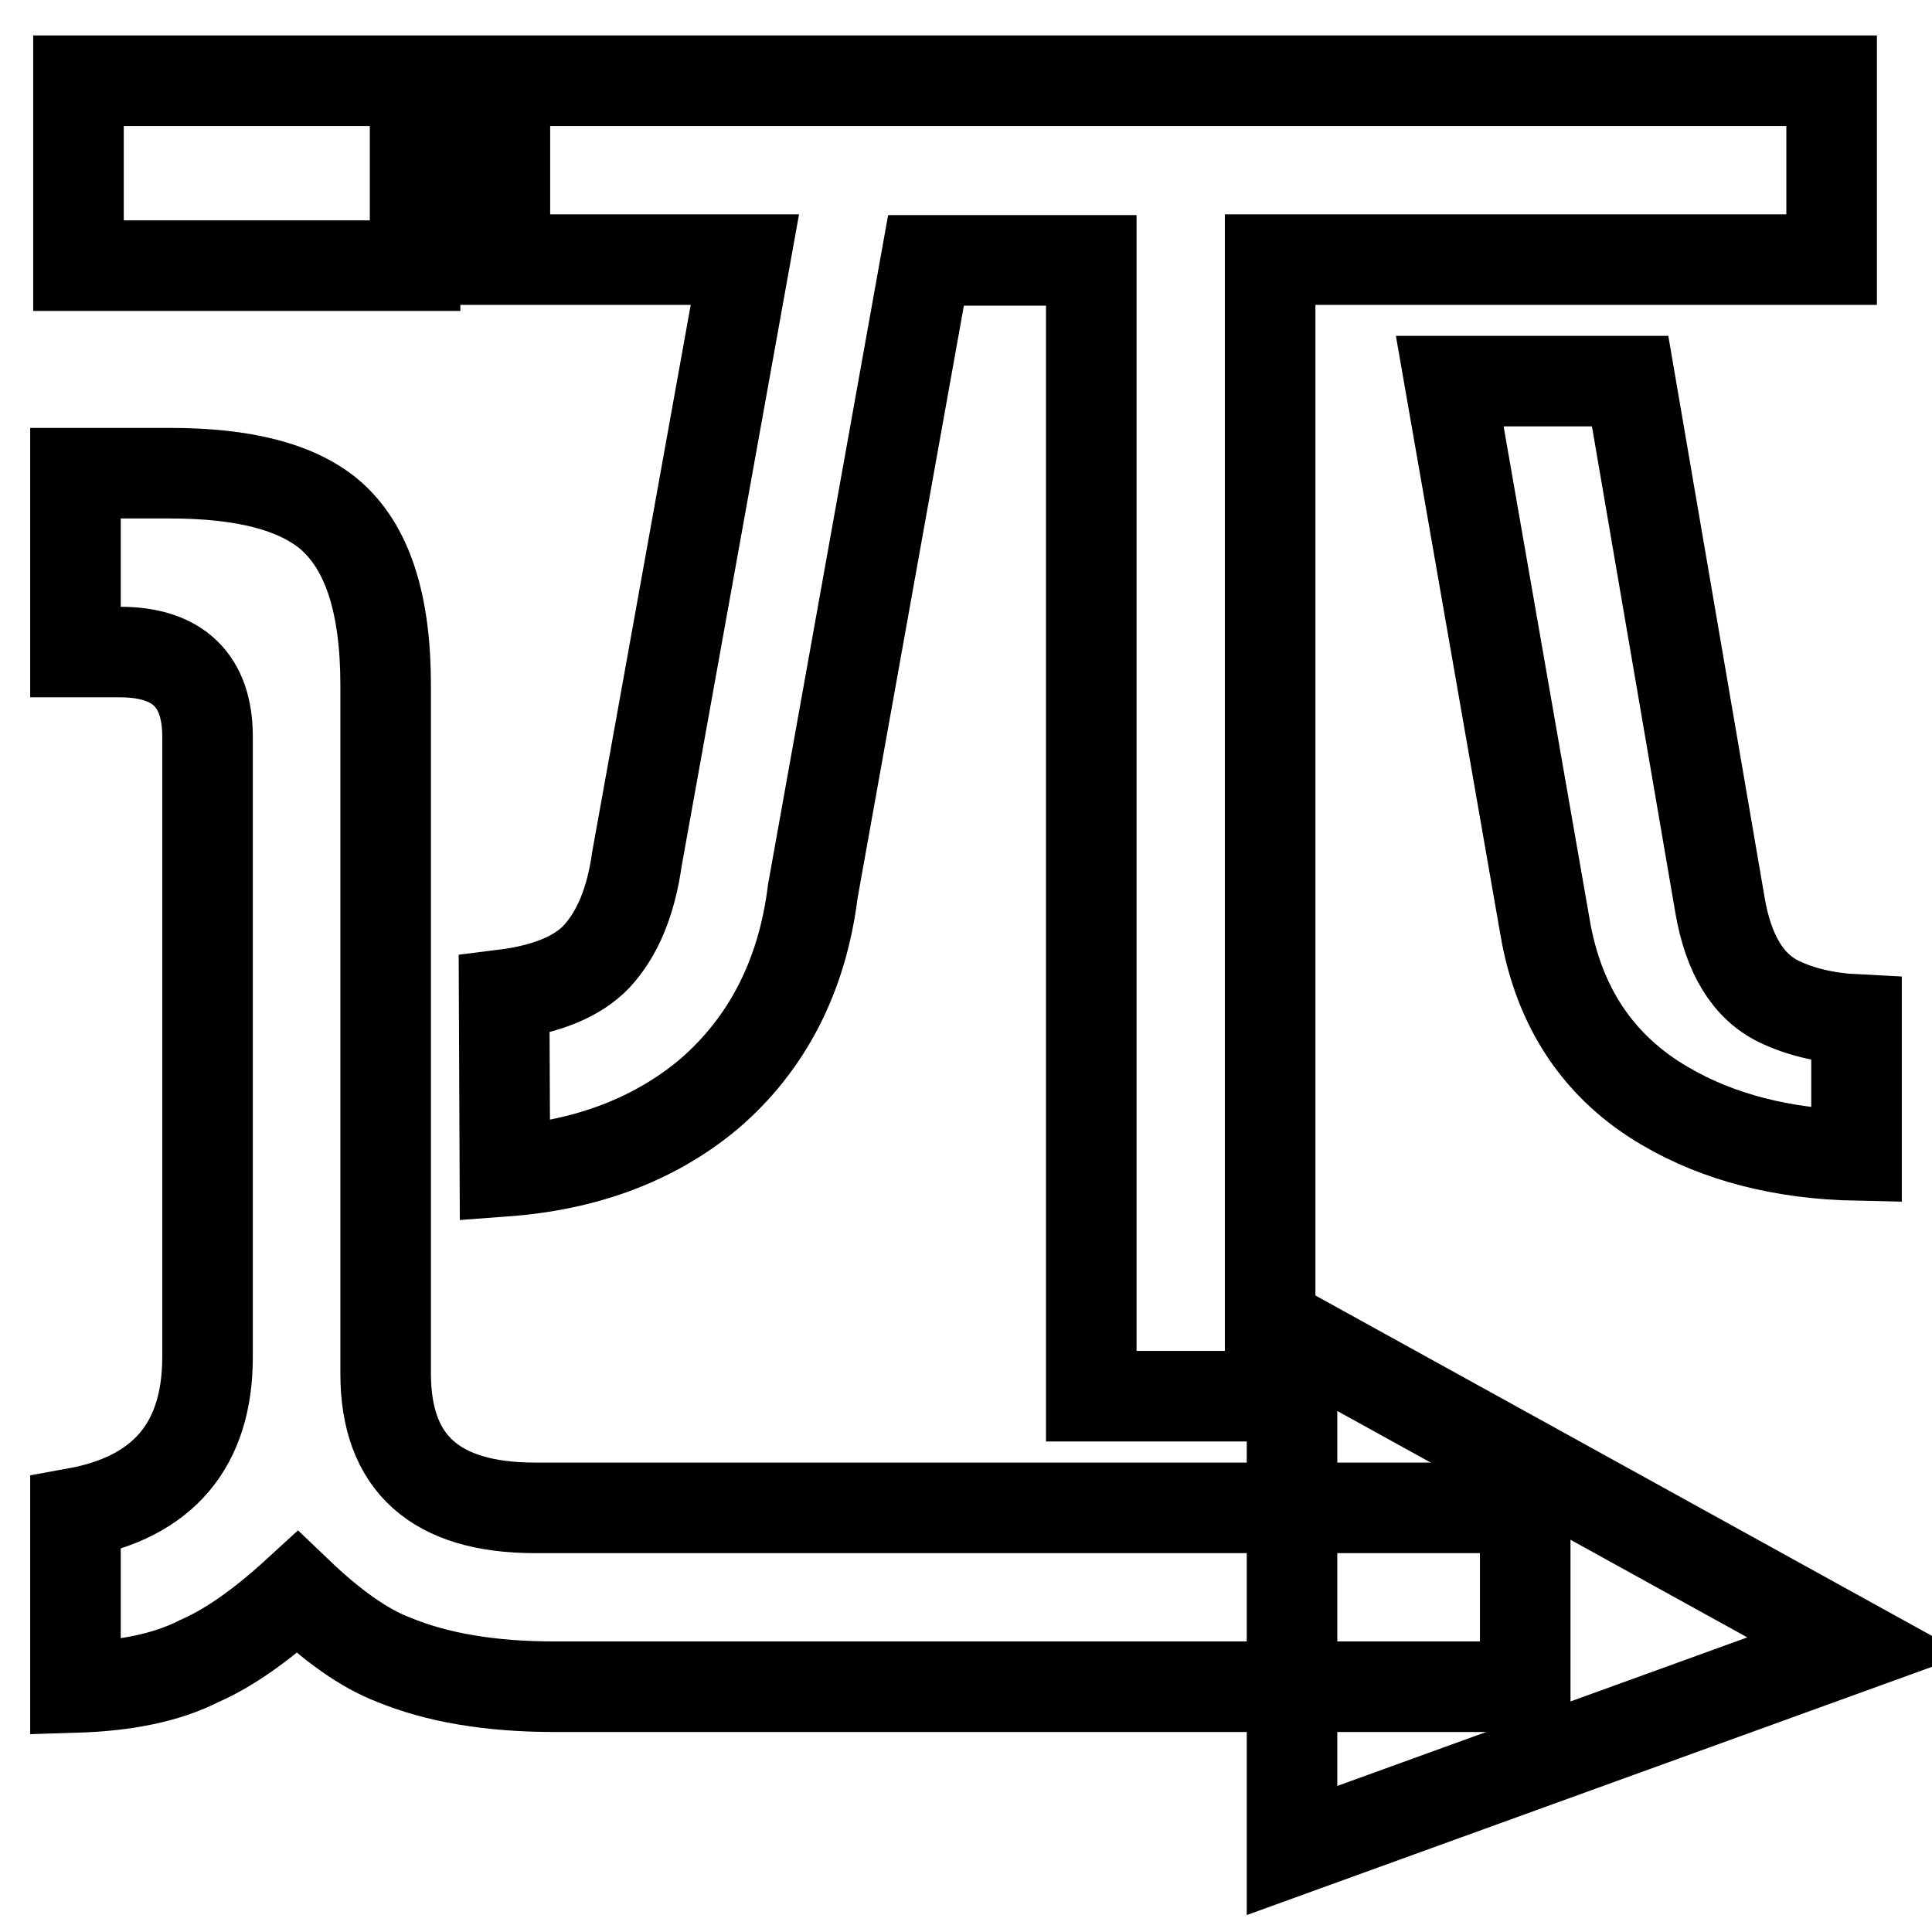
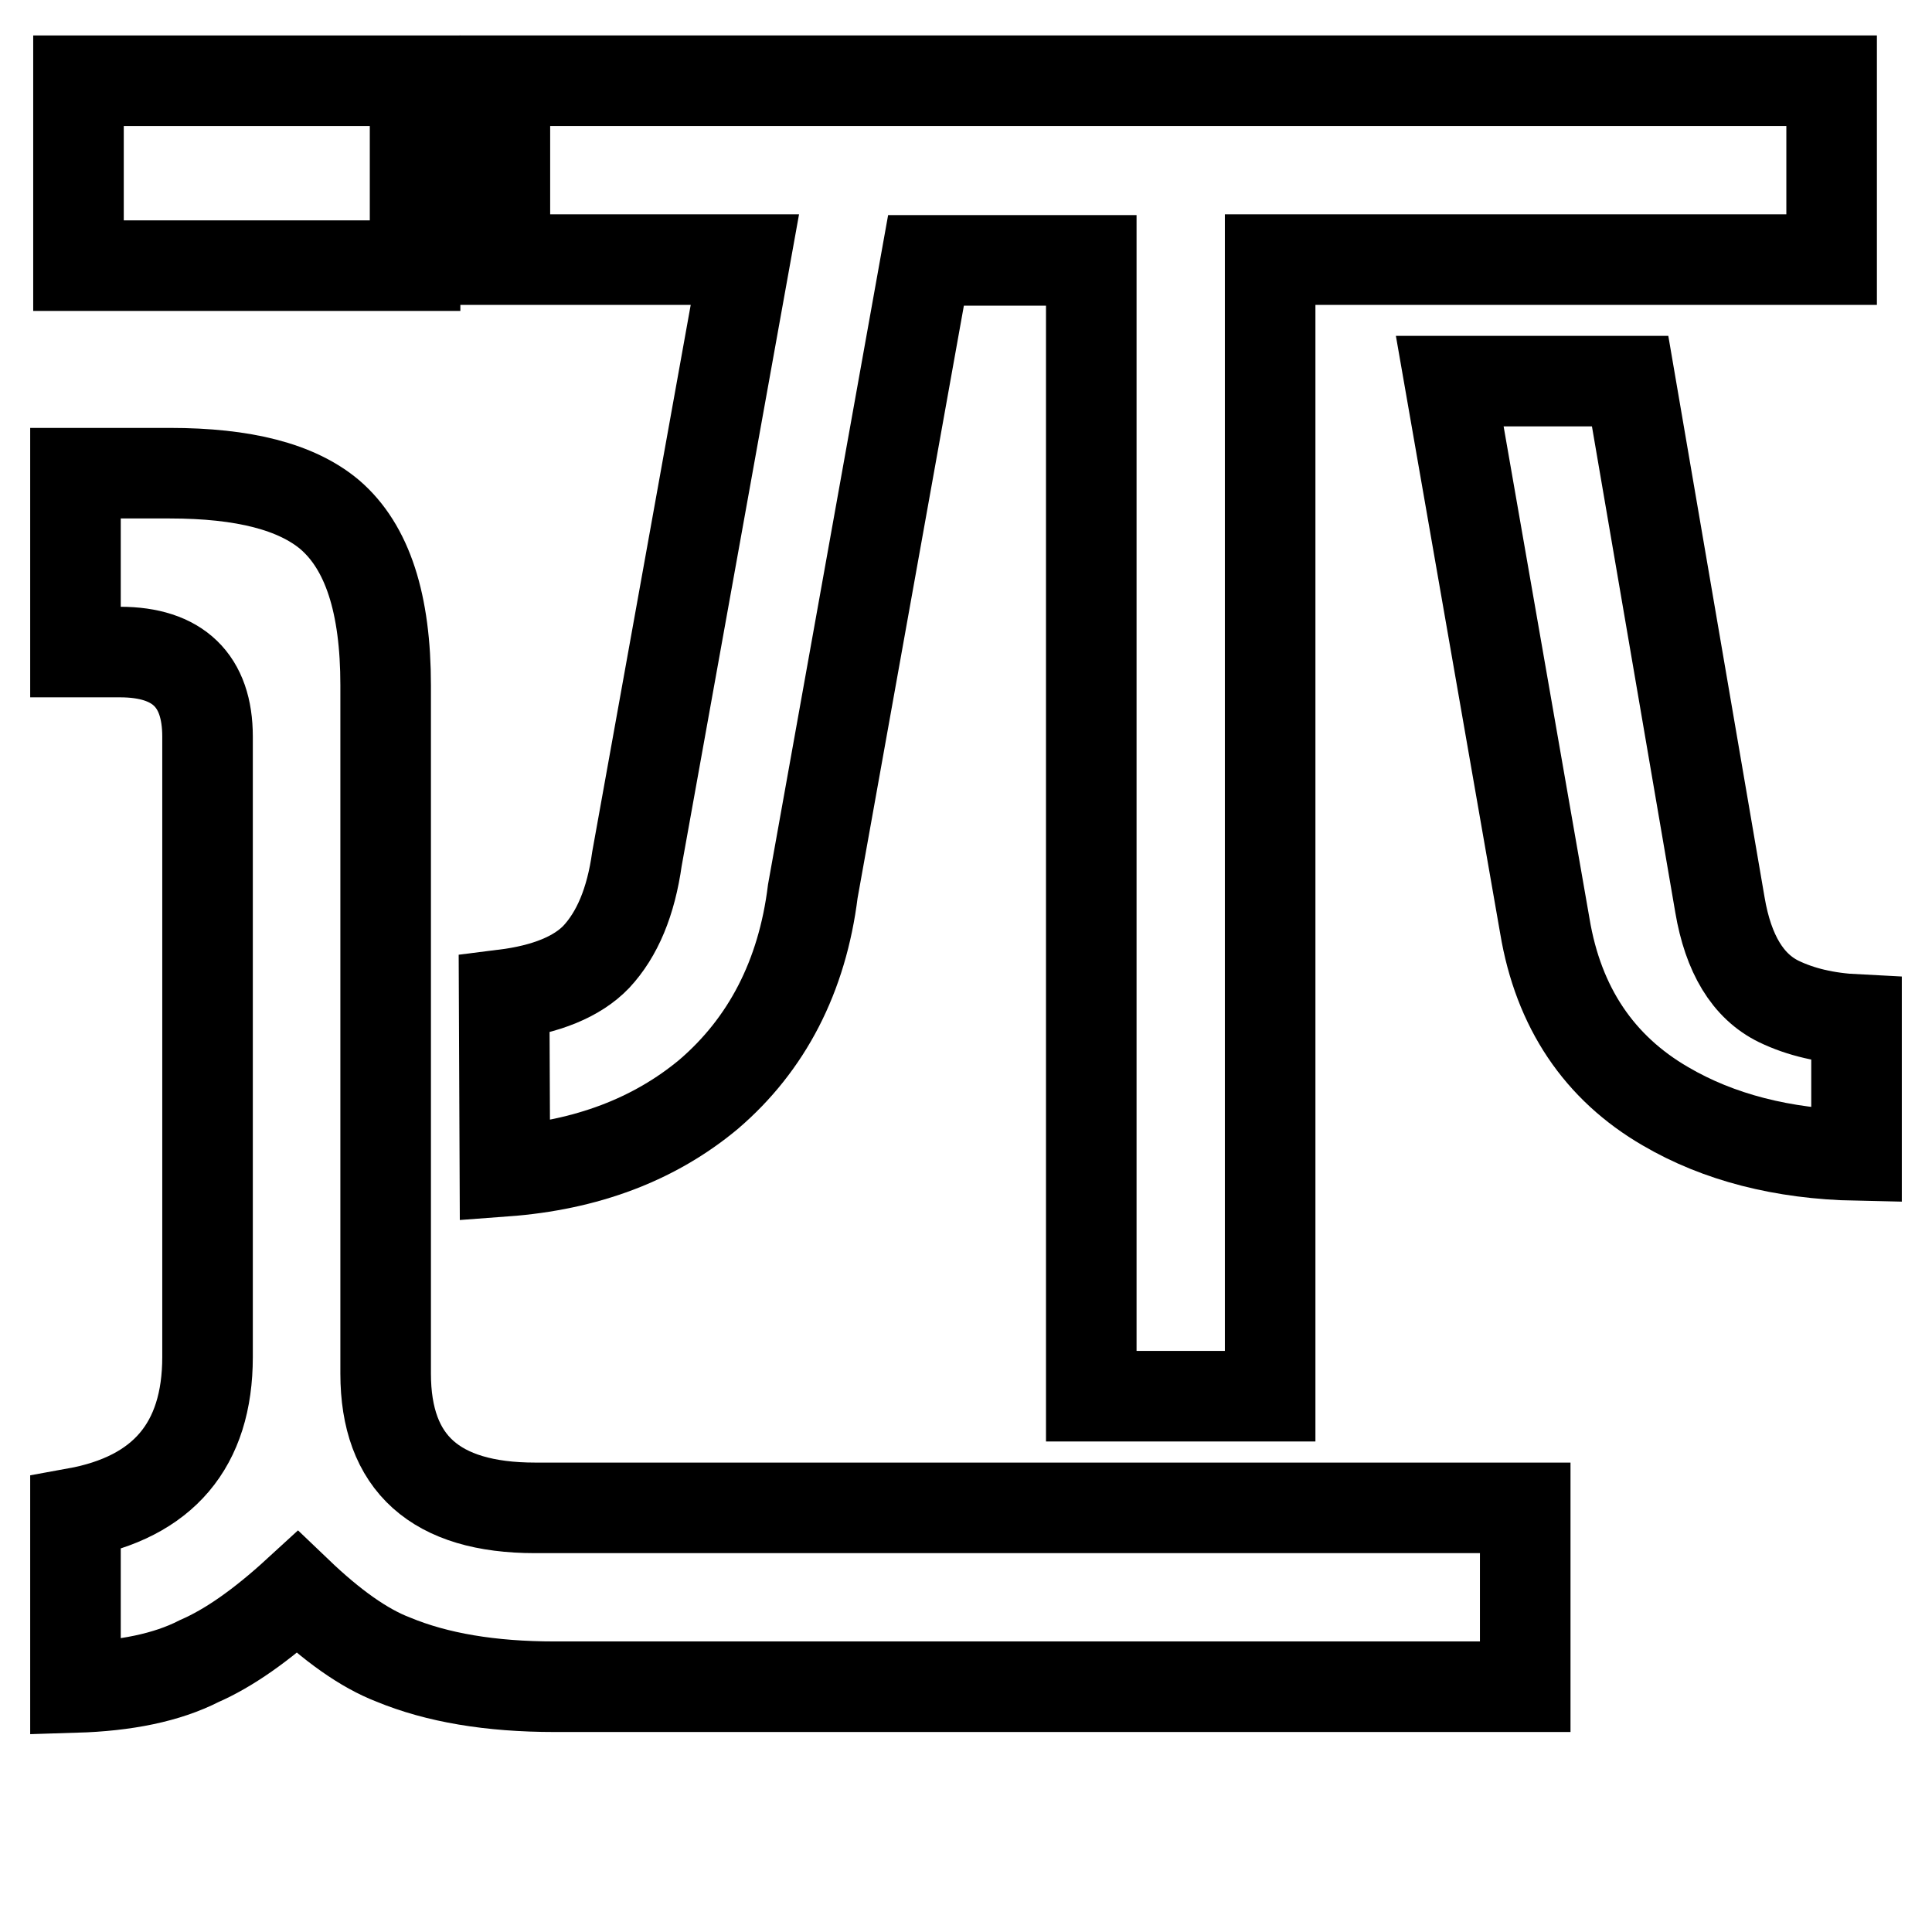
<svg xmlns="http://www.w3.org/2000/svg" version="1.1" x="0px" y="0px" viewBox="0 0 256 256" enable-background="new 0 0 256 256" xml:space="preserve">
  <g>
    <g>
-       <path stroke-width="12" fill-opacity="0" stroke="#000000" d="M171.2,176.8v68.4l74.8-27.1L171.2,176.8z" />
      <path stroke-width="12" fill-opacity="0" stroke="#000000" d="M10,223.6v-23.1c11.6-2.1,17.5-9,17.5-20.7V97.6c0-7.4-3.9-11.2-11.6-11.2H10V62.7h12.5c9.8,0,16.8,1.8,21.2,5.5c5,4.3,7.4,11.8,7.4,22.6V182c0,11.9,6.6,17.8,19.8,17.8h131.2v23.7H73.5c-8.5,0-15.6-1.2-21.4-3.6c-3.9-1.5-8.1-4.5-12.7-8.9c-4.8,4.4-9.1,7.4-13,9.1C22.1,222.3,16.6,223.4,10,223.6z" />
      <path stroke-width="12" fill-opacity="0" stroke="#000000" d="M10.4,10.7H55v24.5H10.4V10.7L10.4,10.7z" />
      <path stroke-width="12" fill-opacity="0" stroke="#000000" d="M66.9,155.2l-0.1-23.4c5.6-0.7,9.7-2.4,12.2-5c2.8-3,4.6-7.3,5.4-13l14.3-79.4H66.9V10.7h175.8v23.7h-74.4V185h-23.7V34.5h-21.9l-15,83.6c-1.4,11.3-6.1,20.3-13.8,26.9C86.7,151,77.7,154.4,66.9,155.2z" />
      <path stroke-width="12" fill-opacity="0" stroke="#000000" d="M192.1,50.5H216l11.9,69.4c1.1,6.5,3.7,10.8,7.8,12.8c2.9,1.4,6.3,2.2,10.3,2.4v18c-9.8-0.2-18.3-2.4-25.3-6.5c-8.8-5.1-14.2-13.1-16-23.9L192.1,50.5z" />
    </g>
  </g>
</svg>